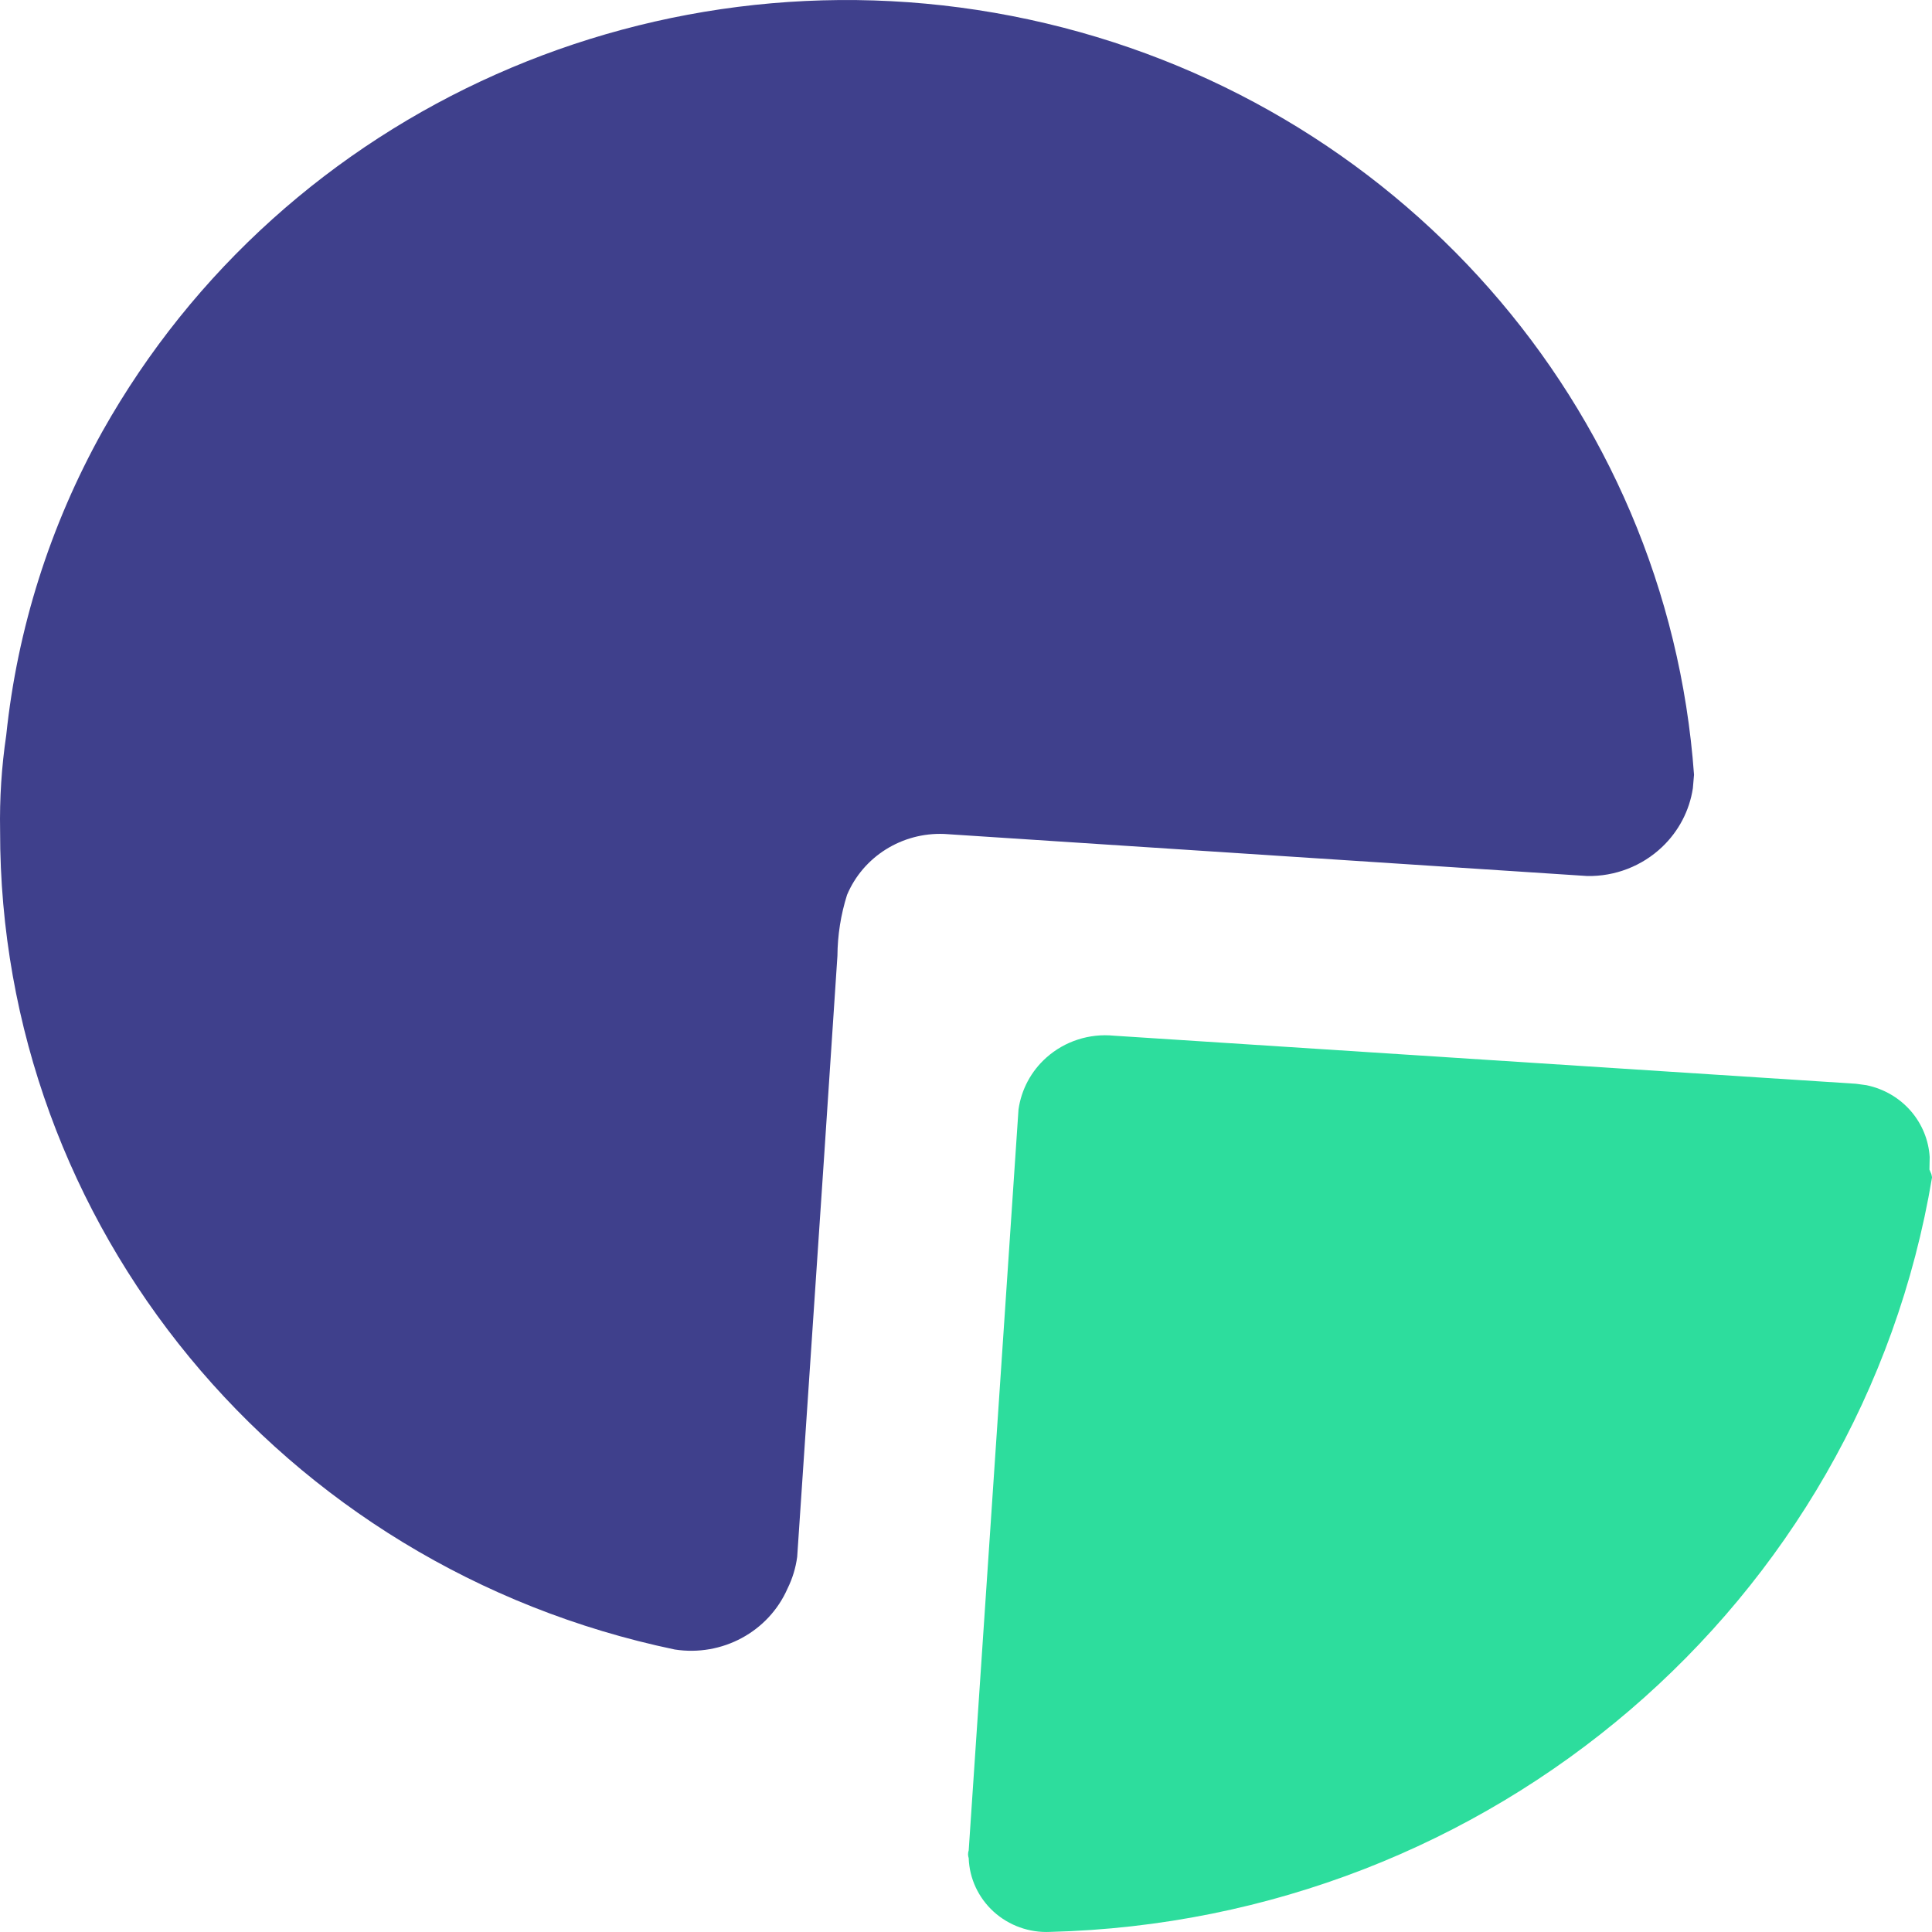
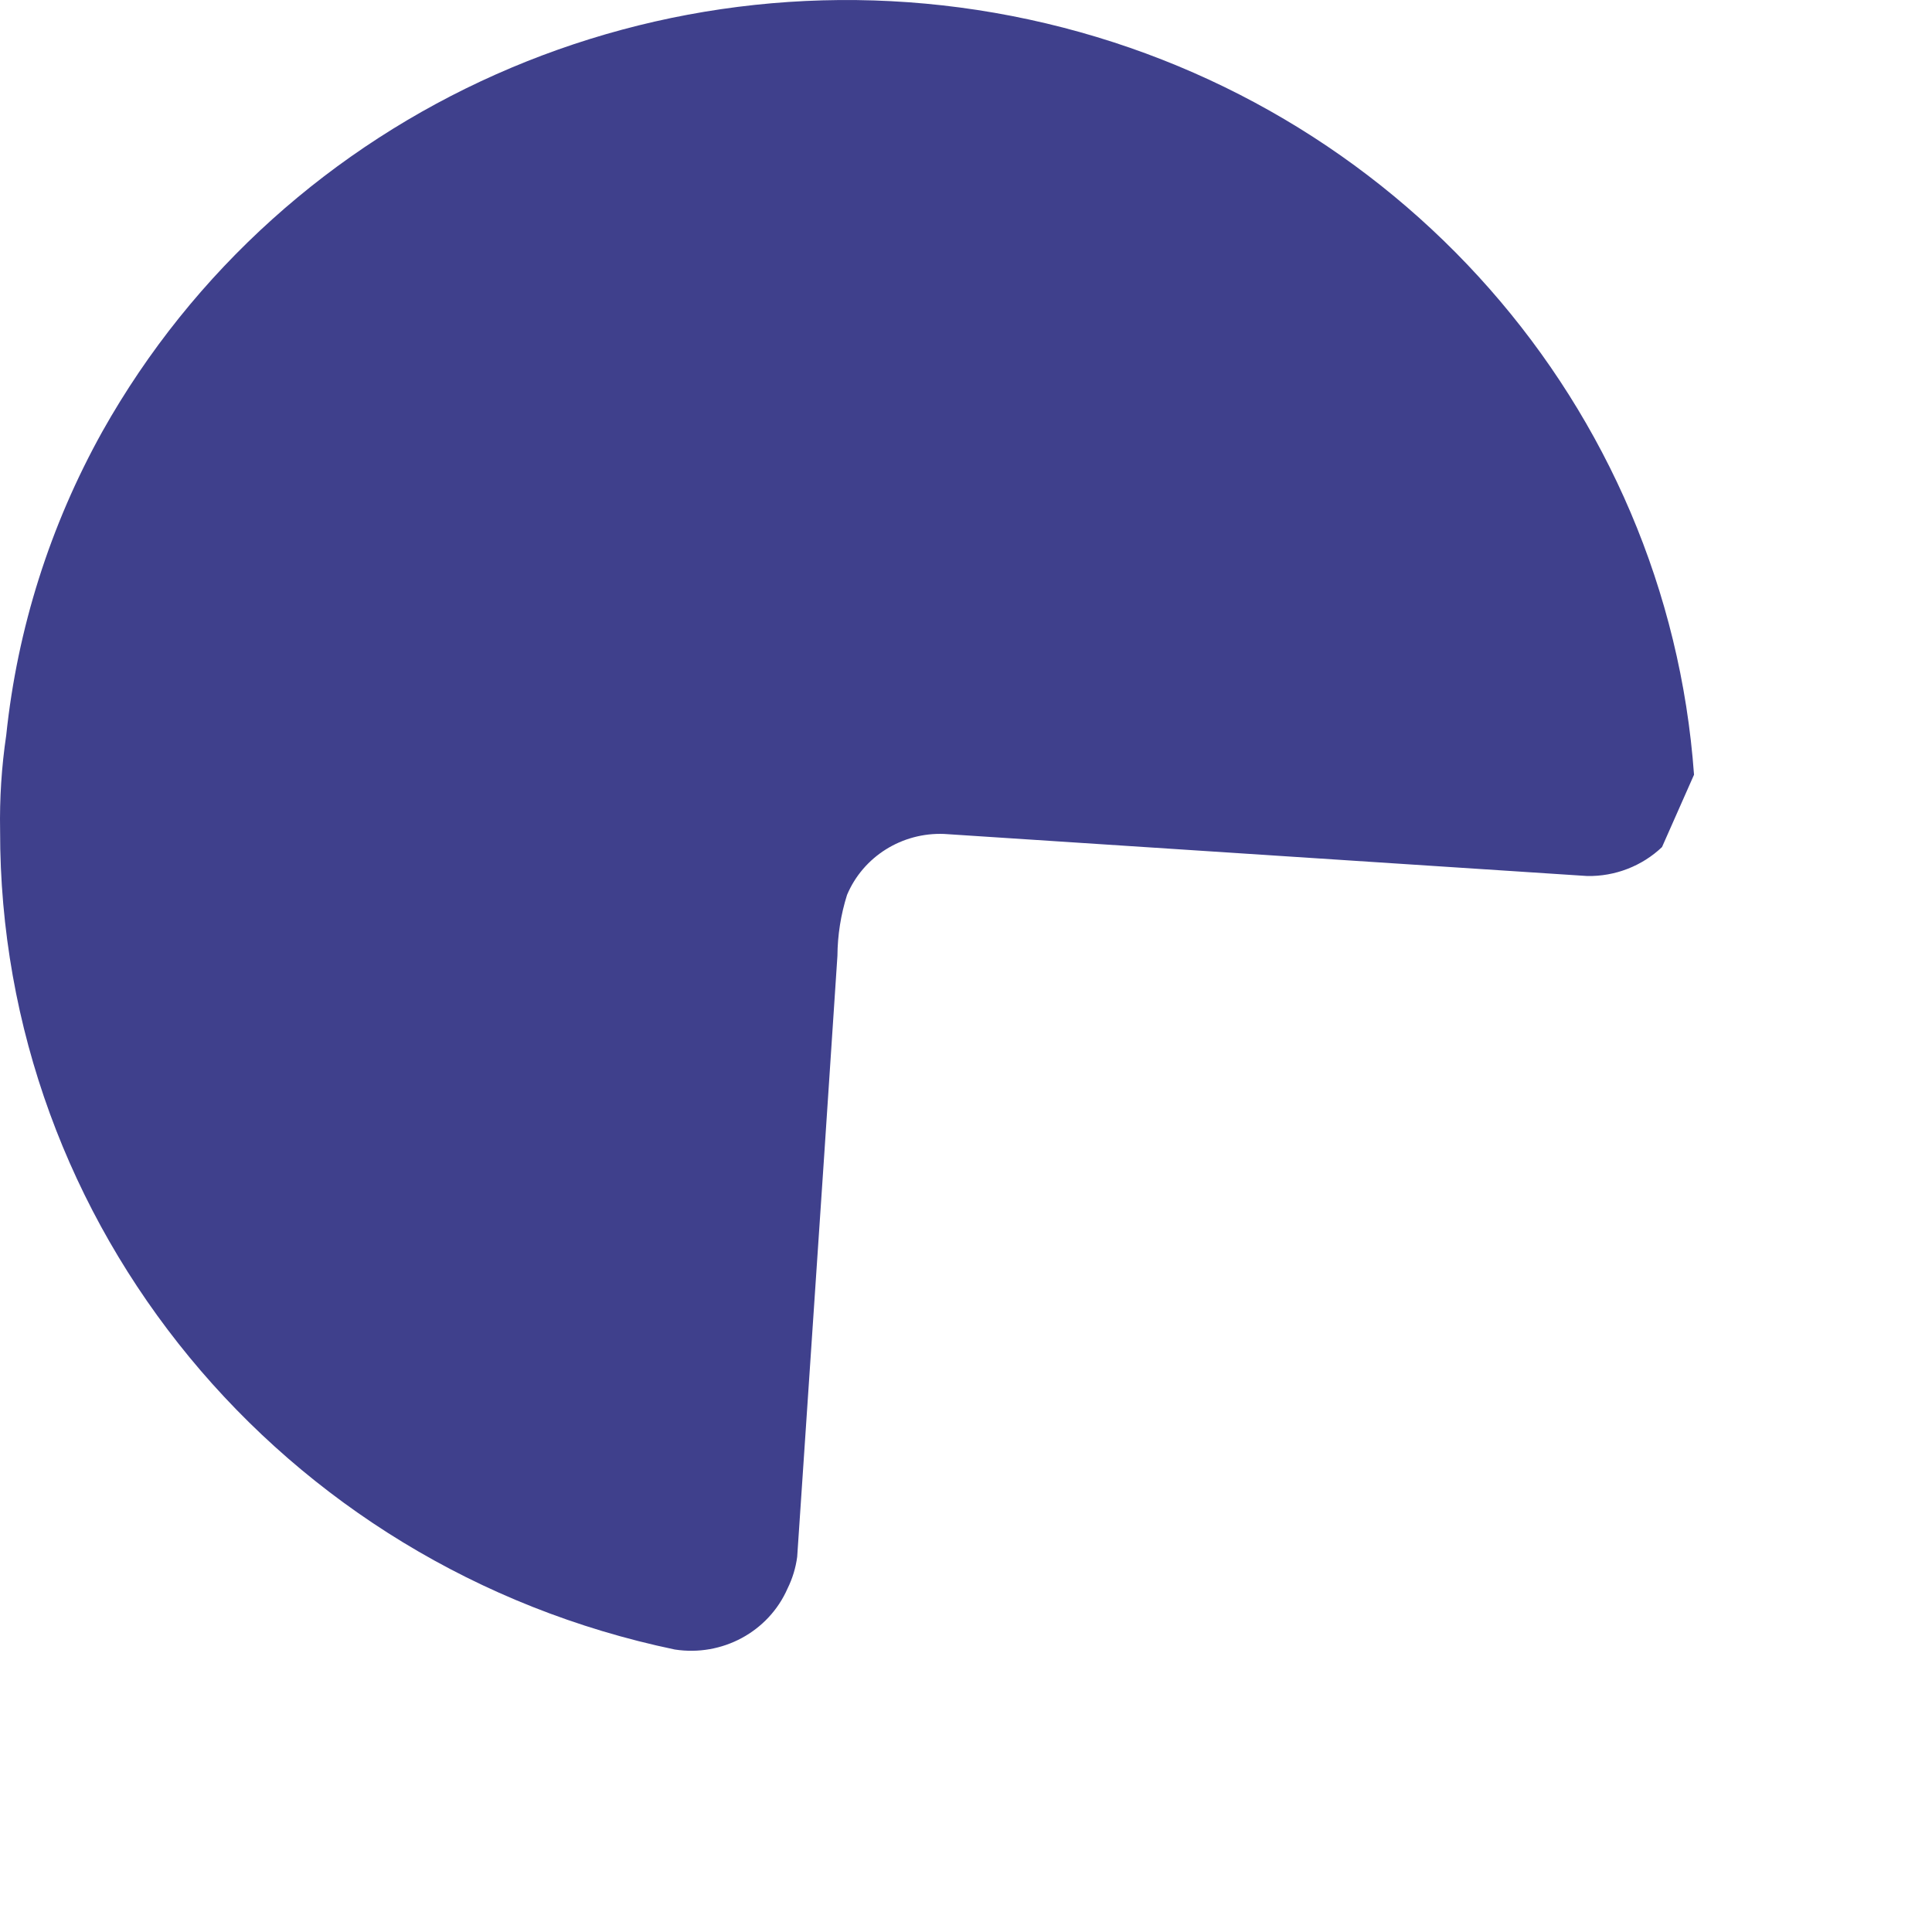
<svg xmlns="http://www.w3.org/2000/svg" width="40" height="40" viewBox="0 0 40 40" fill="none">
-   <path d="M16.305 32.889C16.407 32.682 16.475 32.46 16.505 32.232L17.062 23.952L17.338 19.79C17.341 19.362 17.408 18.937 17.537 18.528C17.871 17.735 18.674 17.231 19.548 17.266L32.863 18.137C33.439 18.147 33.996 17.931 34.41 17.538C34.756 17.21 34.979 16.781 35.049 16.32L35.073 16.04C34.522 8.411 28.918 2.047 21.305 0.404C13.691 -1.238 5.884 2.232 2.121 8.931C1.037 10.877 0.359 13.016 0.129 15.222C0.032 15.876 -0.01 16.535 0.002 17.195C-0.01 25.375 5.815 32.447 13.969 34.151C14.95 34.304 15.912 33.785 16.305 32.889Z" fill="#3F408C" />
-   <path d="M21.741 39.998C30.861 39.766 38.526 33.208 40.001 24.375L39.987 24.31L39.947 24.215L39.952 23.955C39.931 23.611 39.798 23.279 39.569 23.011C39.33 22.732 39.004 22.542 38.644 22.468L38.425 22.438L23.064 21.443C22.553 21.392 22.044 21.557 21.664 21.896C21.347 22.178 21.145 22.56 21.087 22.971L20.056 38.31C20.038 38.362 20.038 38.418 20.056 38.47C20.07 38.893 20.257 39.292 20.573 39.58C20.89 39.867 21.31 40.018 21.741 39.998Z" fill="#2DDD9D" />
+   <path d="M16.305 32.889C16.407 32.682 16.475 32.46 16.505 32.232L17.062 23.952L17.338 19.79C17.341 19.362 17.408 18.937 17.537 18.528C17.871 17.735 18.674 17.231 19.548 17.266L32.863 18.137C33.439 18.147 33.996 17.931 34.41 17.538L35.073 16.04C34.522 8.411 28.918 2.047 21.305 0.404C13.691 -1.238 5.884 2.232 2.121 8.931C1.037 10.877 0.359 13.016 0.129 15.222C0.032 15.876 -0.01 16.535 0.002 17.195C-0.01 25.375 5.815 32.447 13.969 34.151C14.95 34.304 15.912 33.785 16.305 32.889Z" fill="#3F408C" />
</svg>